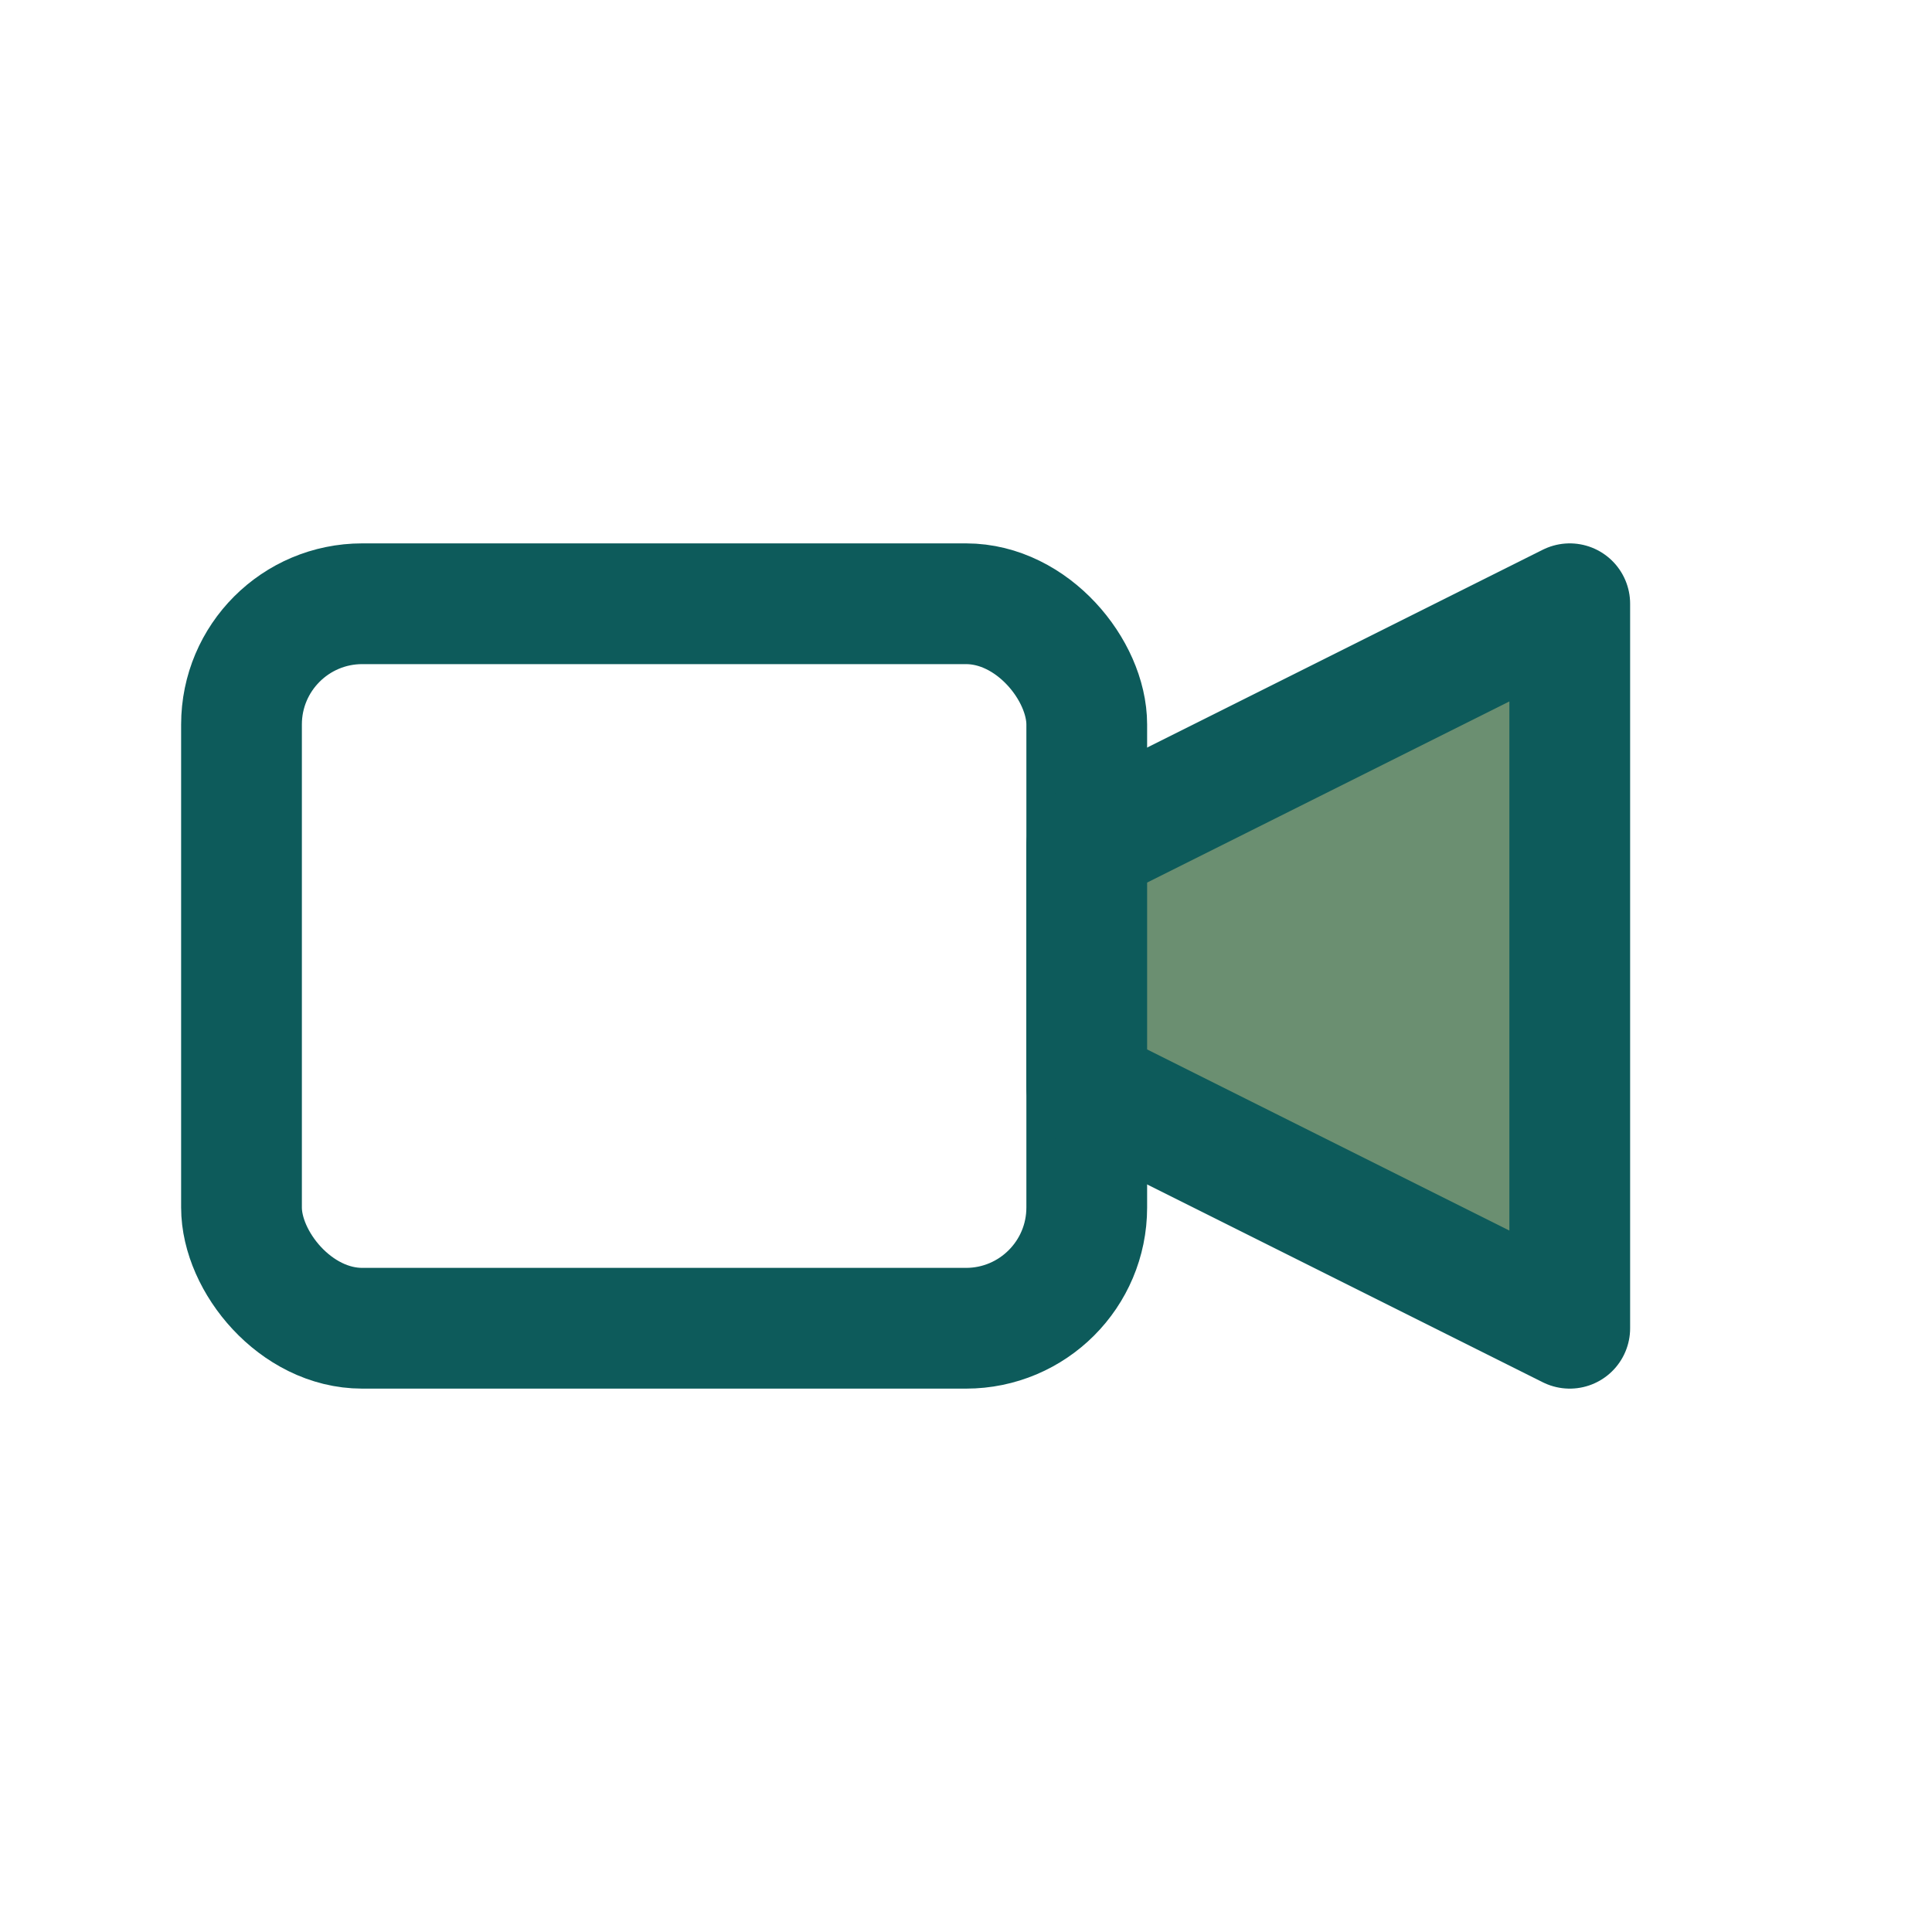
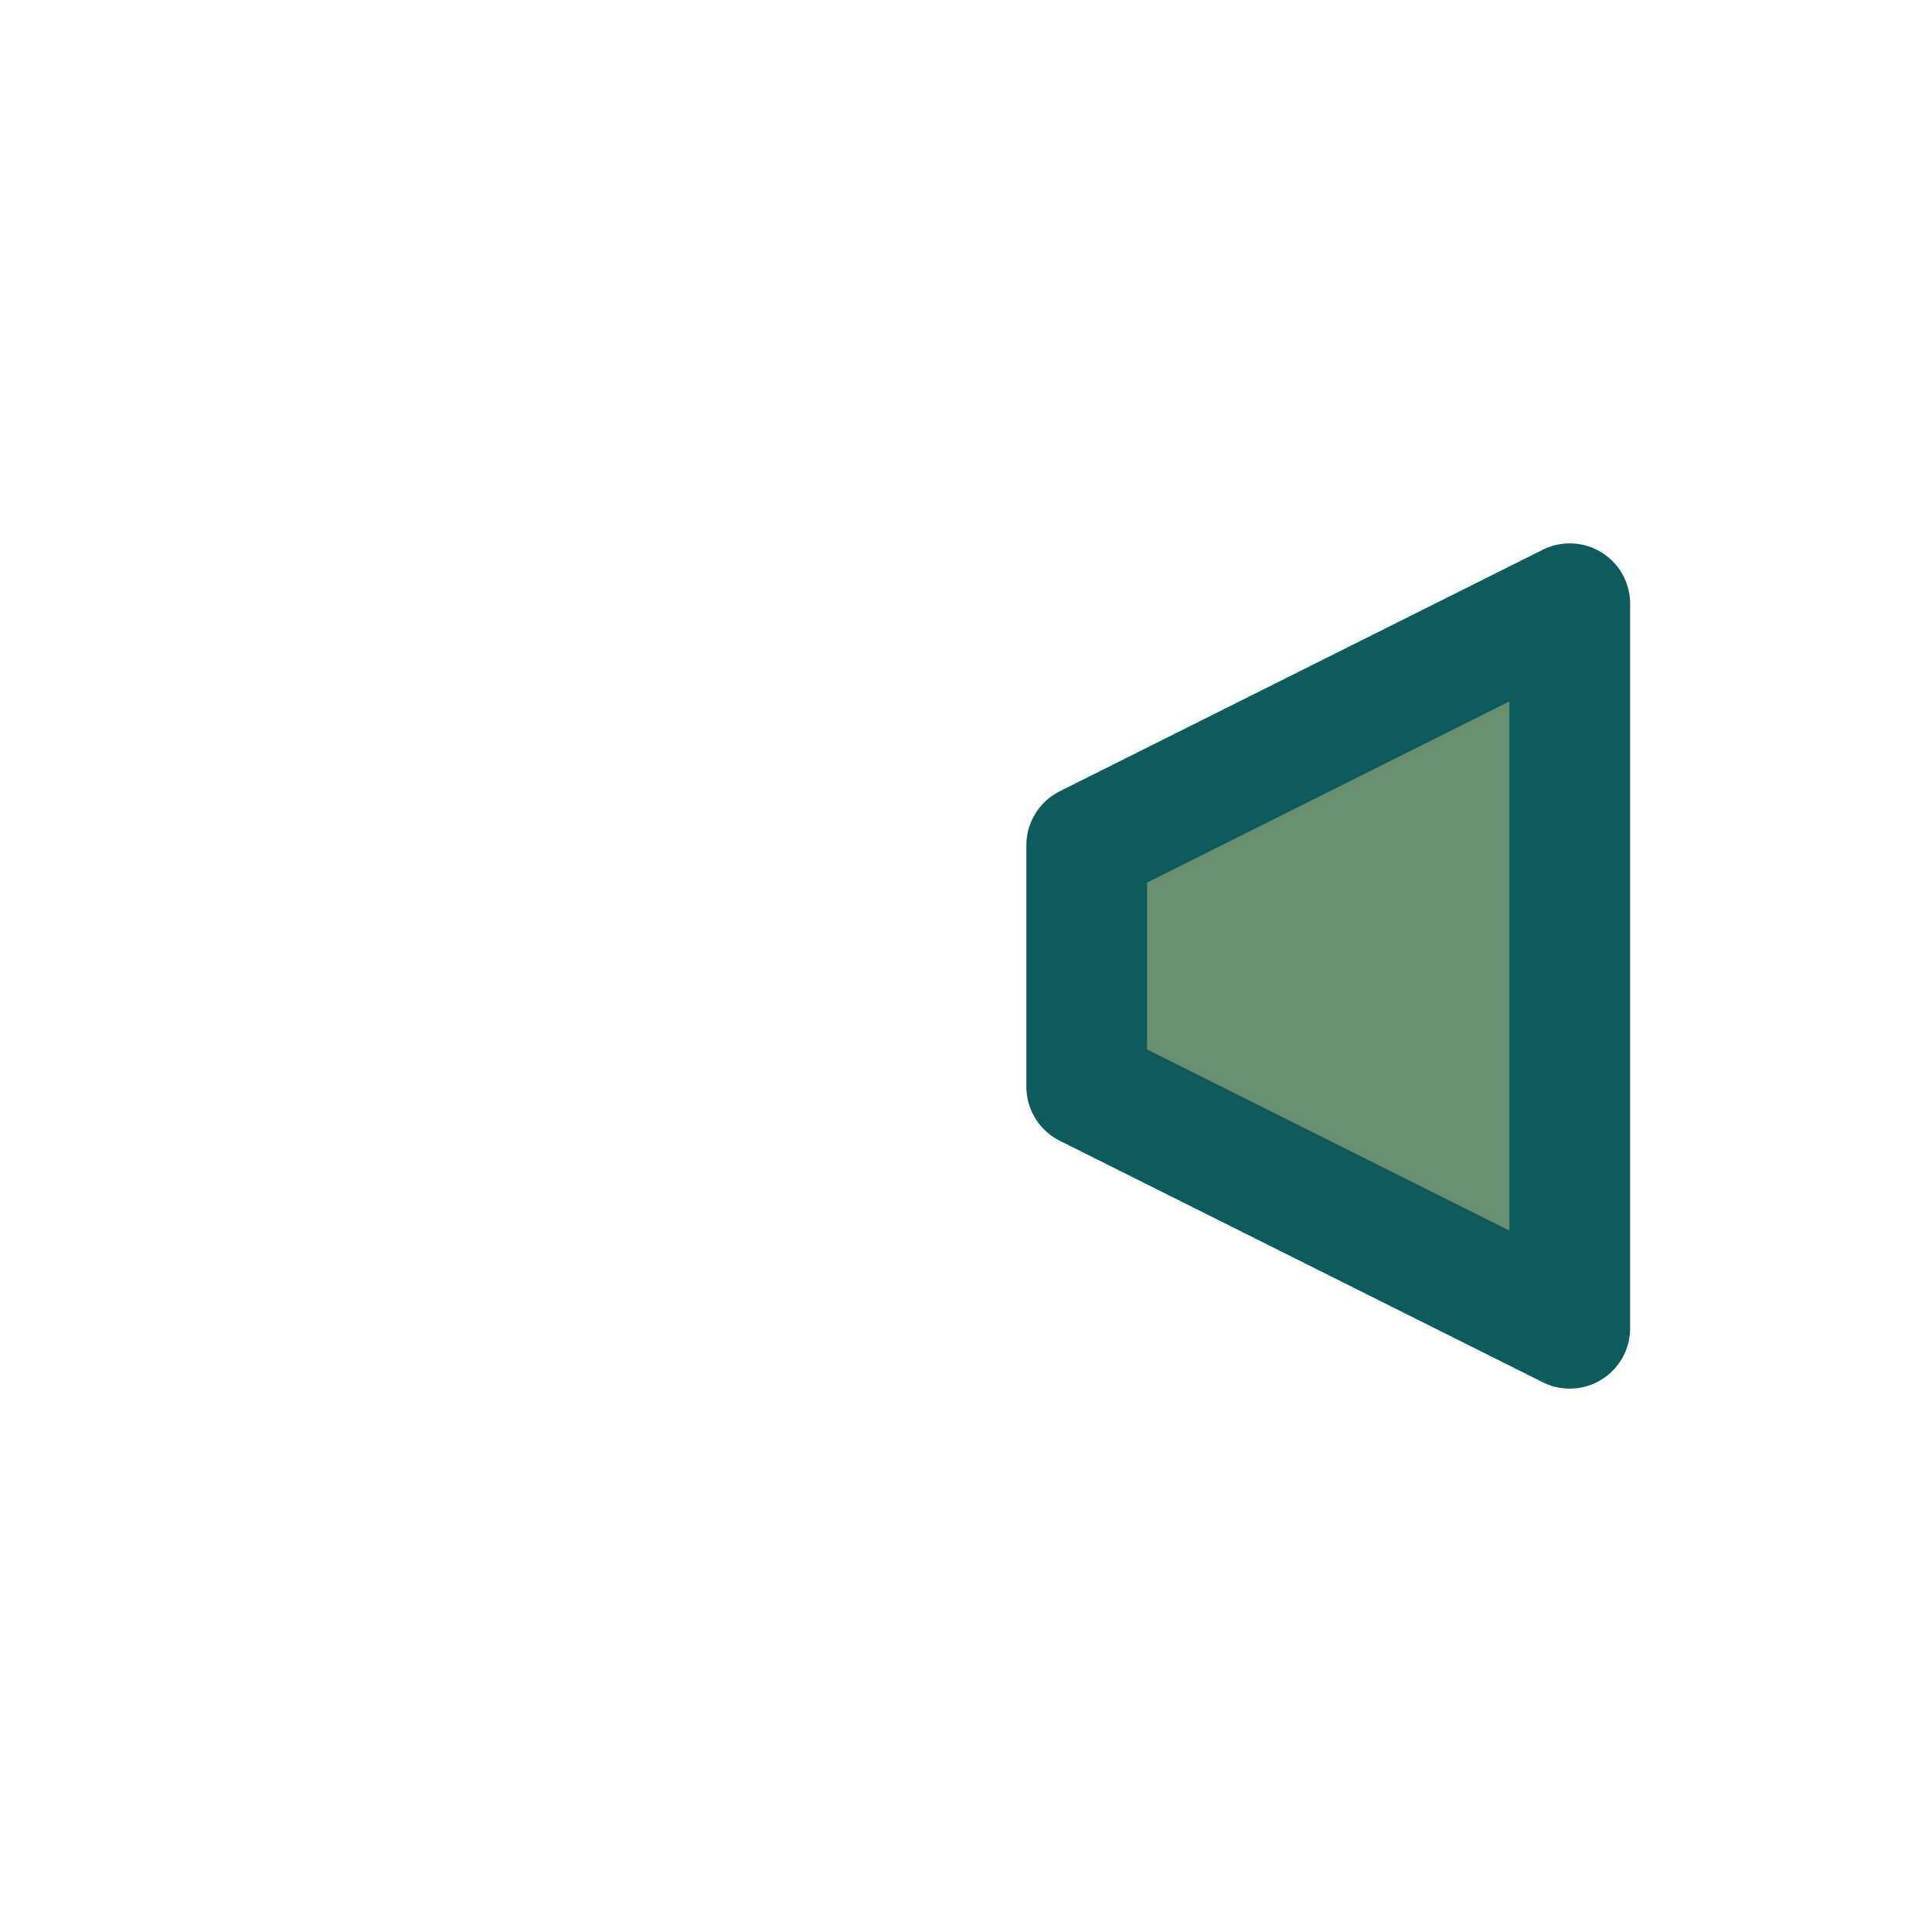
<svg xmlns="http://www.w3.org/2000/svg" width="32" height="32" viewBox="0 0 32 32">
-   <rect x="4" y="10" width="14" height="12" fill="none" stroke="#0D5B5B" stroke-width="2" rx="2" />
  <path d="M18 14l8-4v12l-8-4z" fill="#6B8F71" stroke="#0D5B5B" stroke-width="2" stroke-linejoin="round" />
</svg>